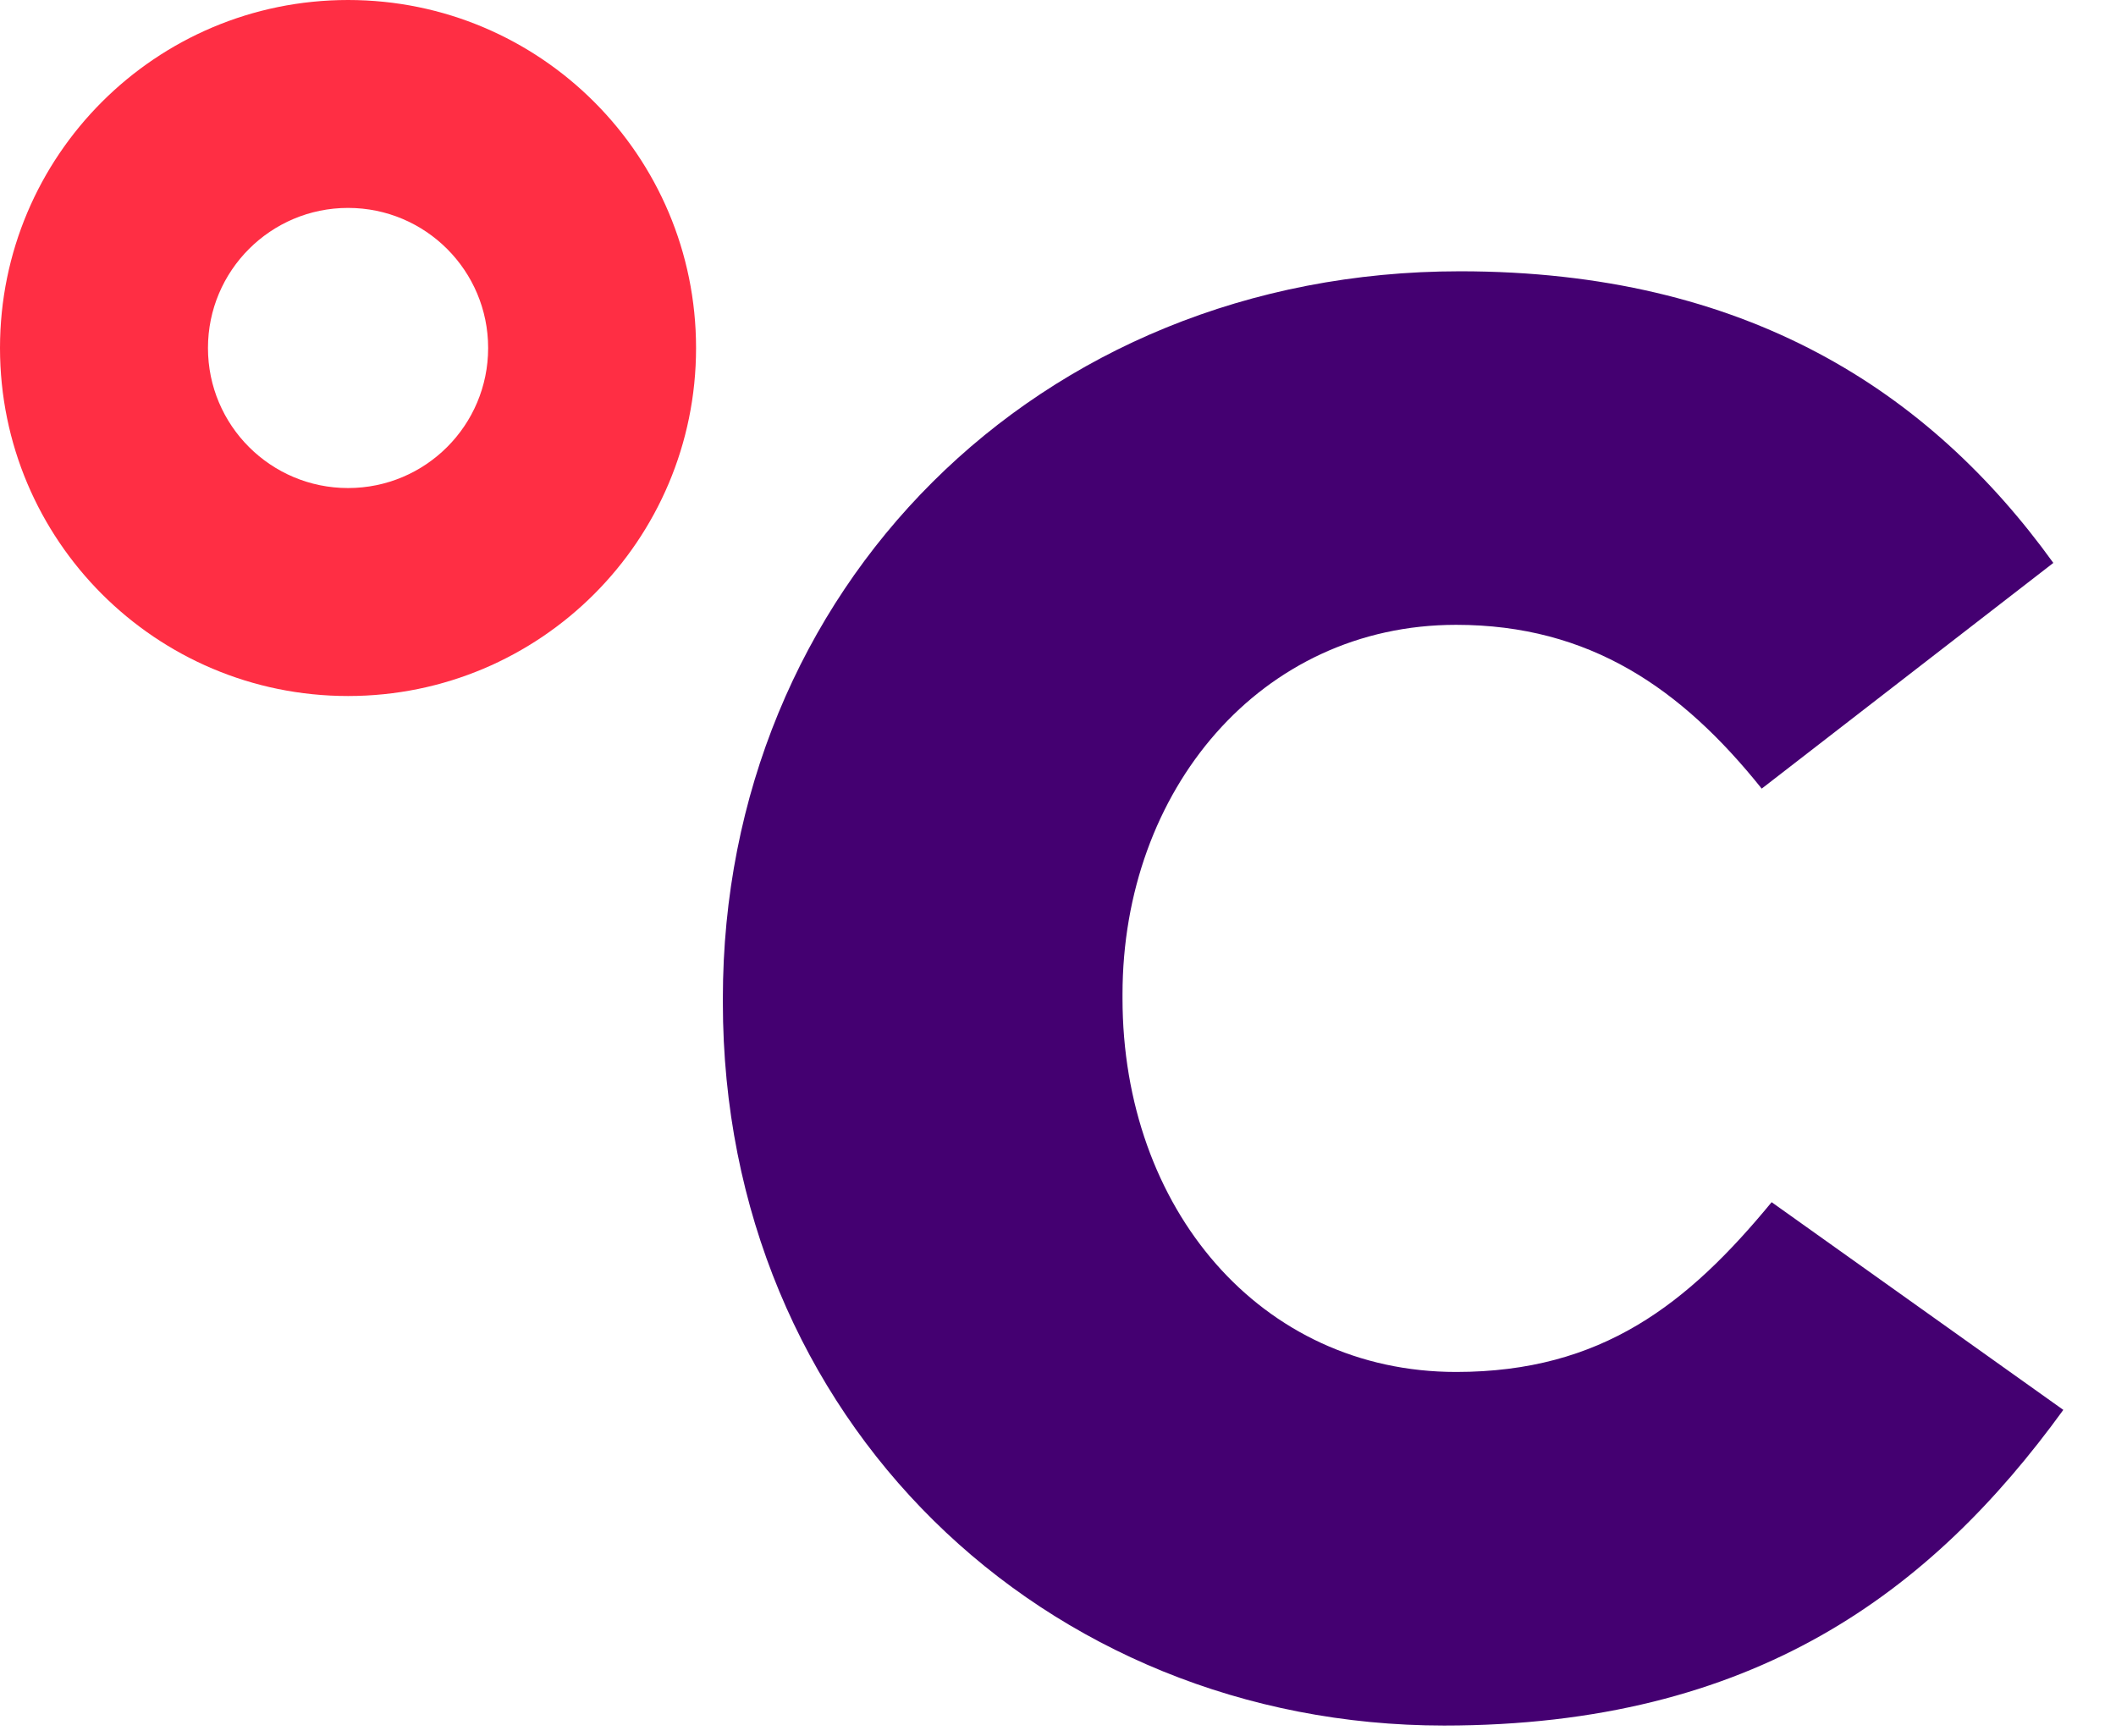
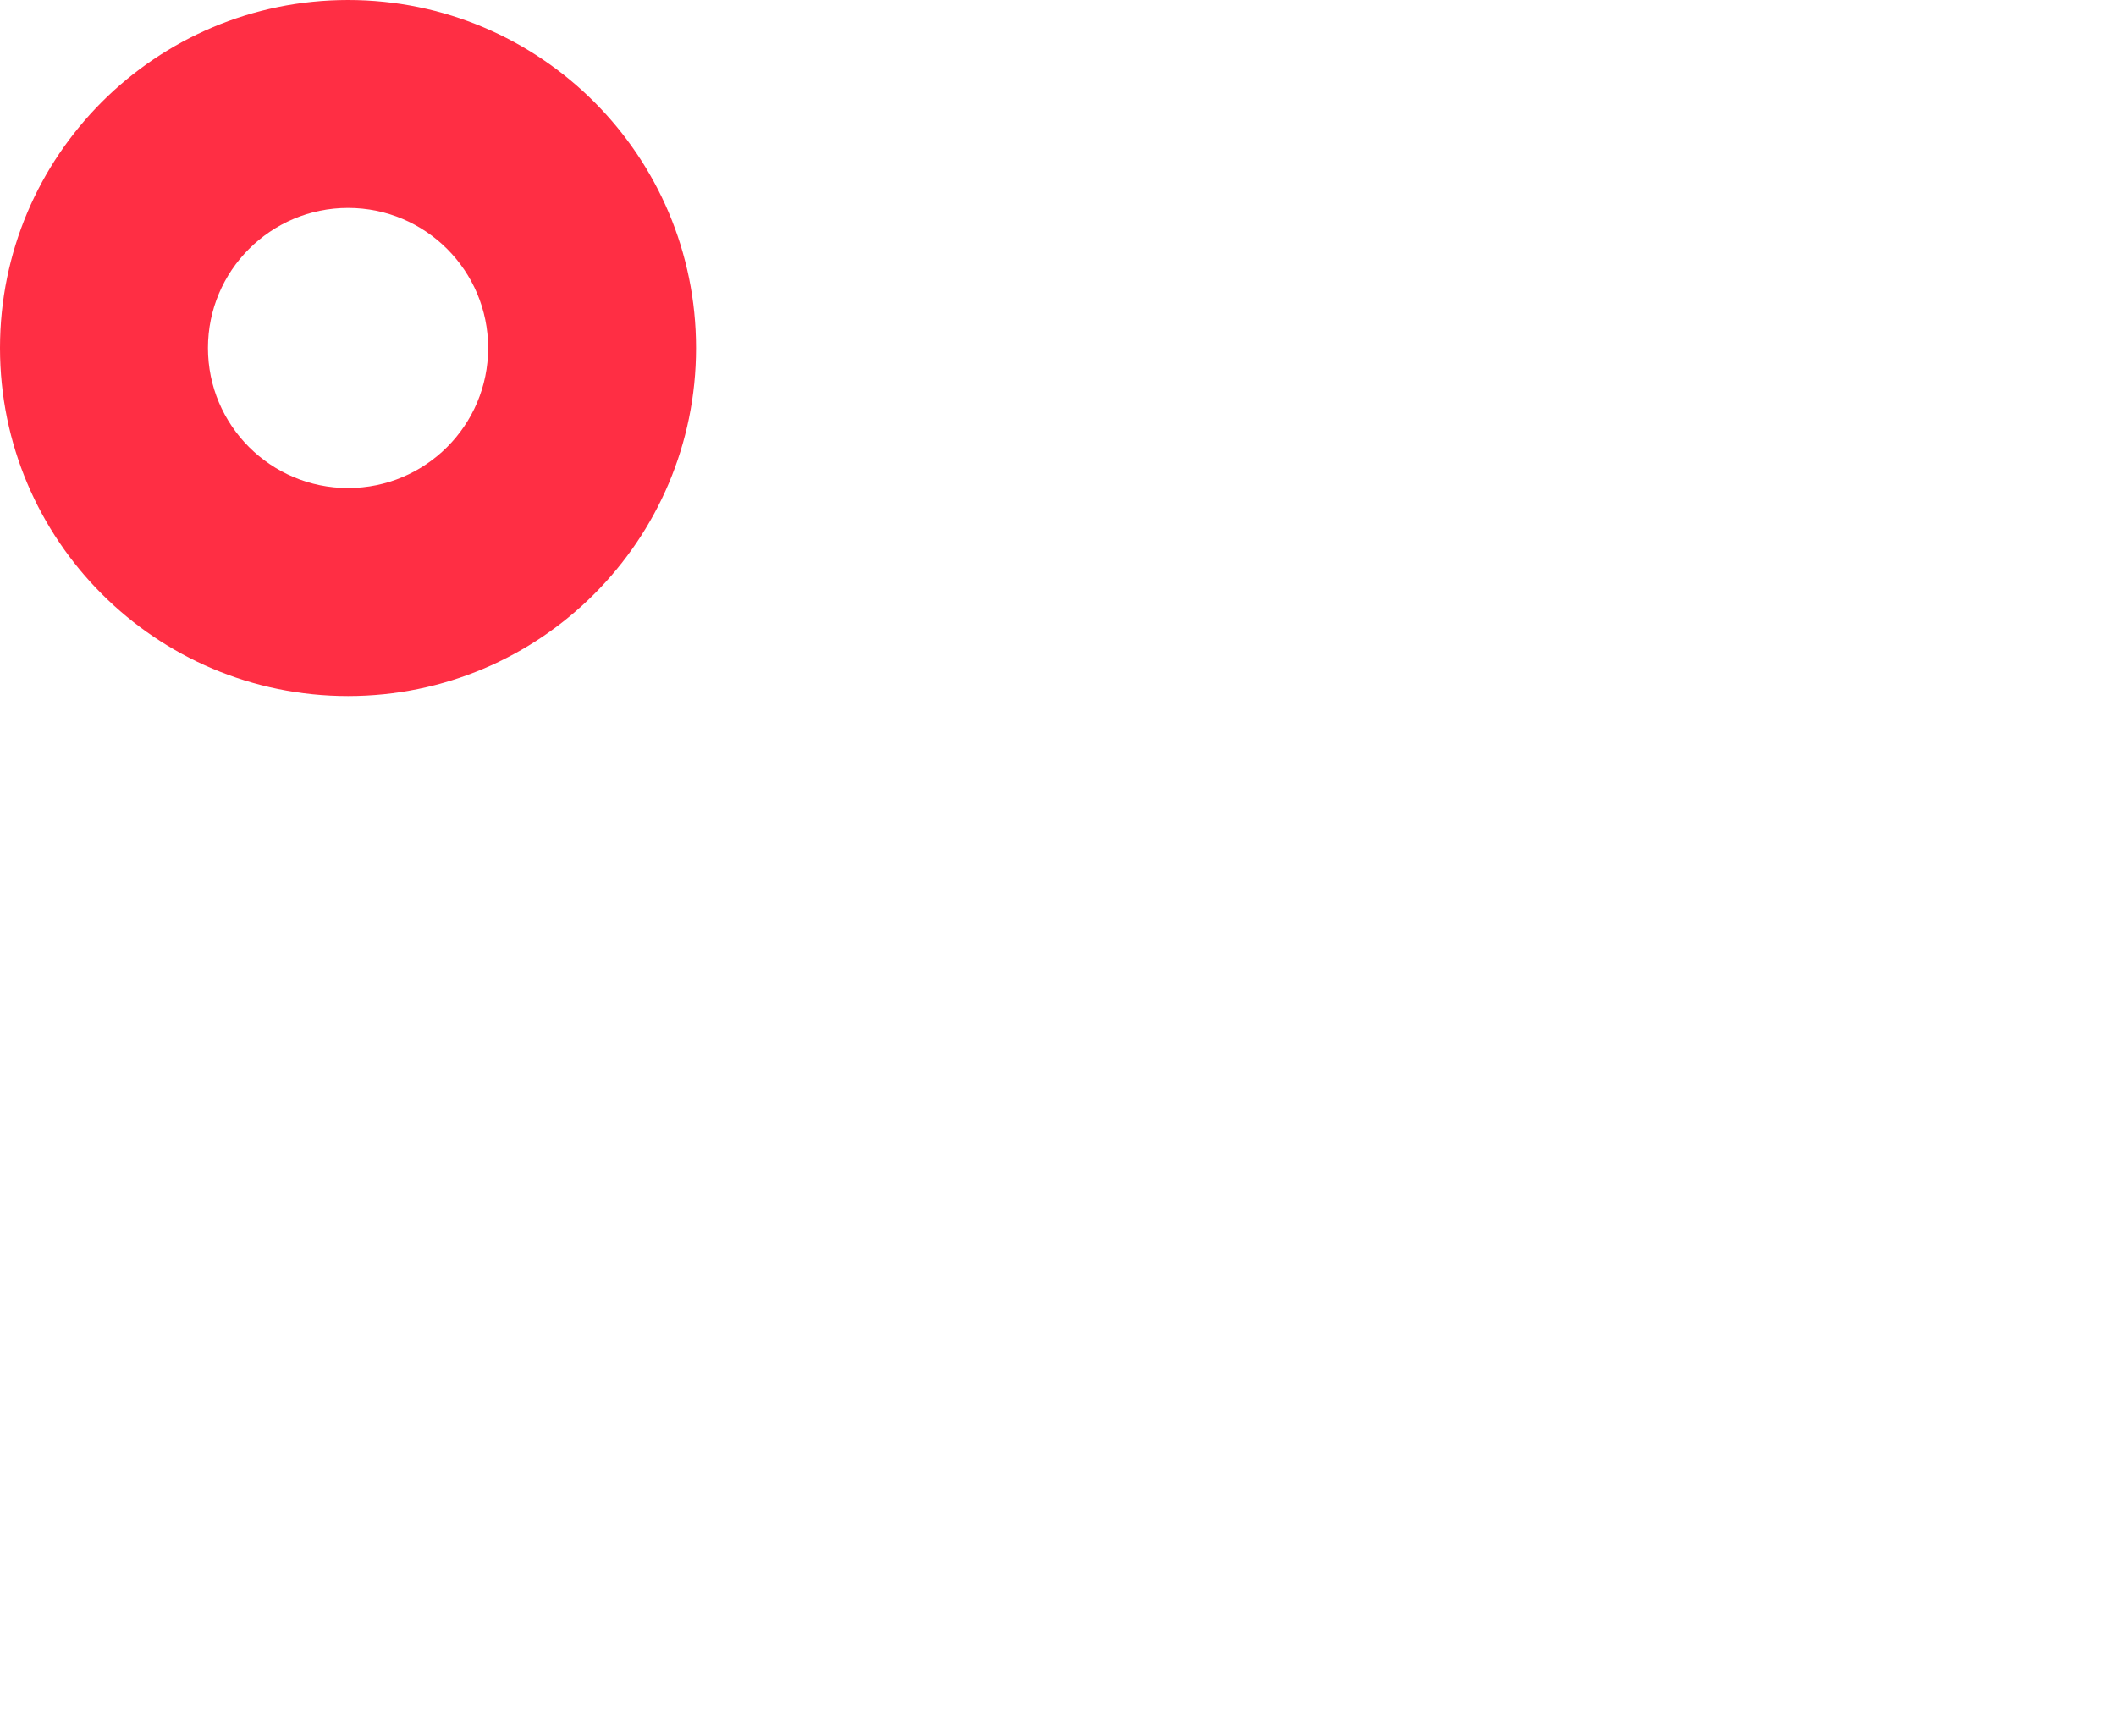
<svg xmlns="http://www.w3.org/2000/svg" width="39" height="32" viewBox="0 0 39 32" fill="none">
  <path d="M6.415 0C2.871 0 0 2.871 0 6.414C0 9.956 2.871 12.828 6.415 12.828C9.96 12.828 12.829 9.956 12.829 6.414C12.829 2.871 9.96 0 6.415 0ZM6.415 8.995C4.99 8.995 3.833 7.84 3.833 6.414C3.833 4.988 4.99 3.832 6.415 3.832C7.842 3.832 8.997 4.988 8.997 6.414C8.997 7.84 7.842 8.995 6.415 8.995Z" fill="#FF2E44" />
-   <path d="M13.323 18.475V18.401C13.323 10.889 19.104 5 26.91 5C32.175 5 35.562 7.208 37.845 10.375L32.47 14.535C30.997 12.694 29.304 11.516 26.838 11.516C23.229 11.516 20.689 14.572 20.689 18.326V18.401C20.689 22.267 23.229 25.286 26.838 25.286C29.525 25.286 31.108 24.033 32.653 22.157L38.029 25.985C35.599 29.336 32.323 31.803 26.615 31.803C19.251 31.803 13.323 26.17 13.323 18.475Z" fill="#440071" />
</svg>